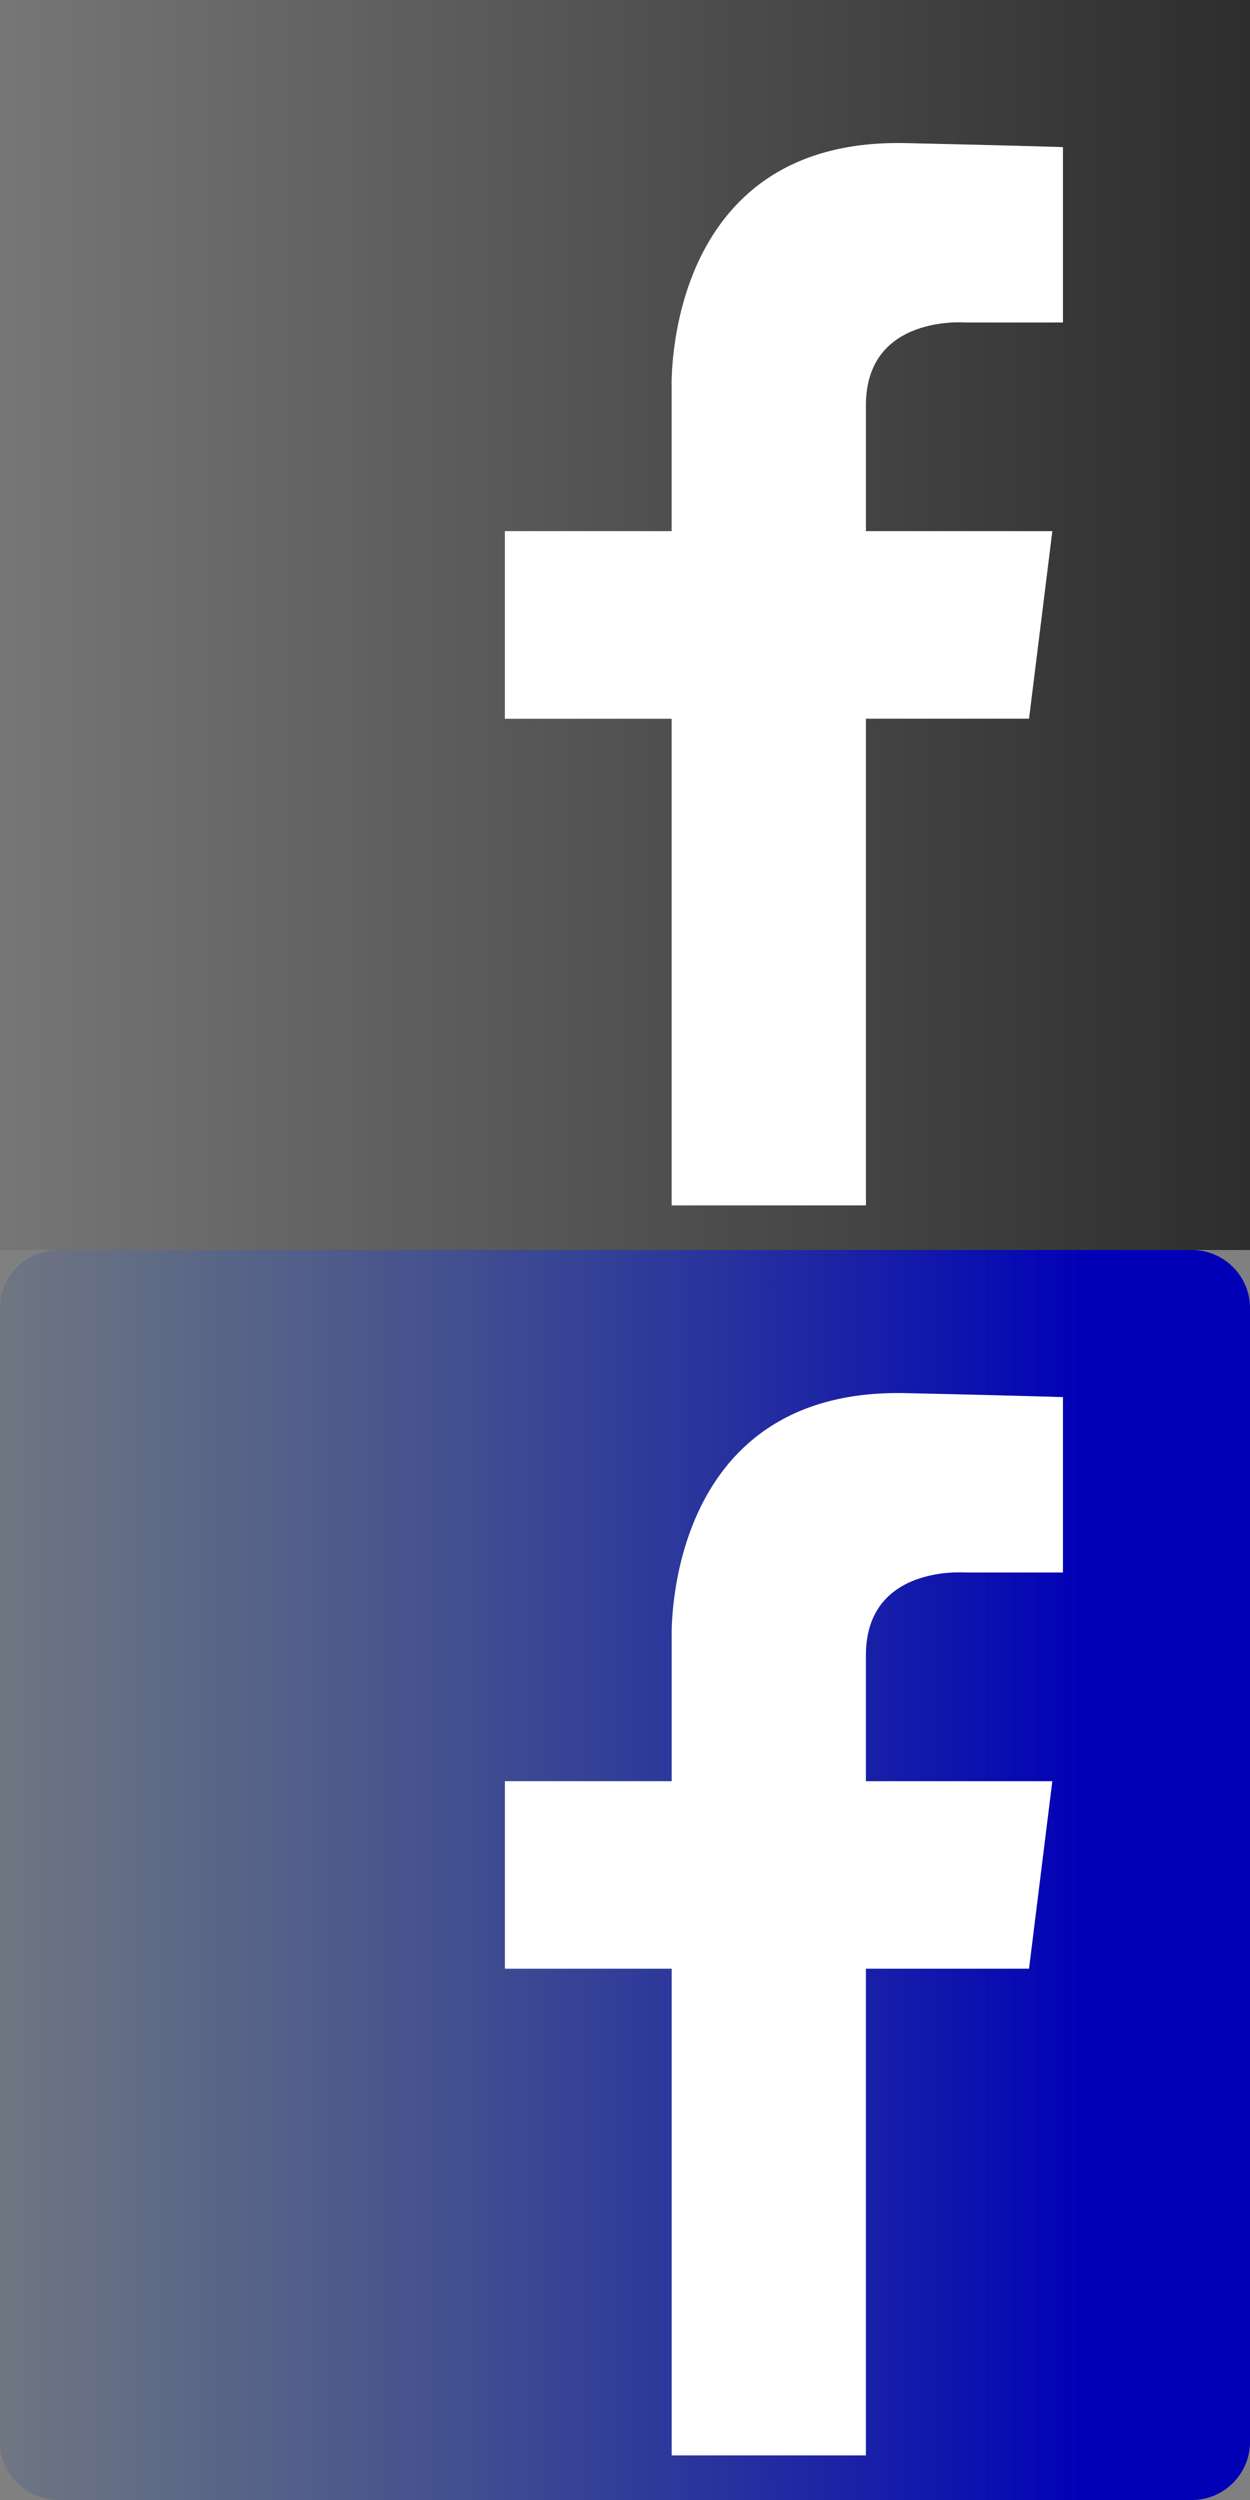
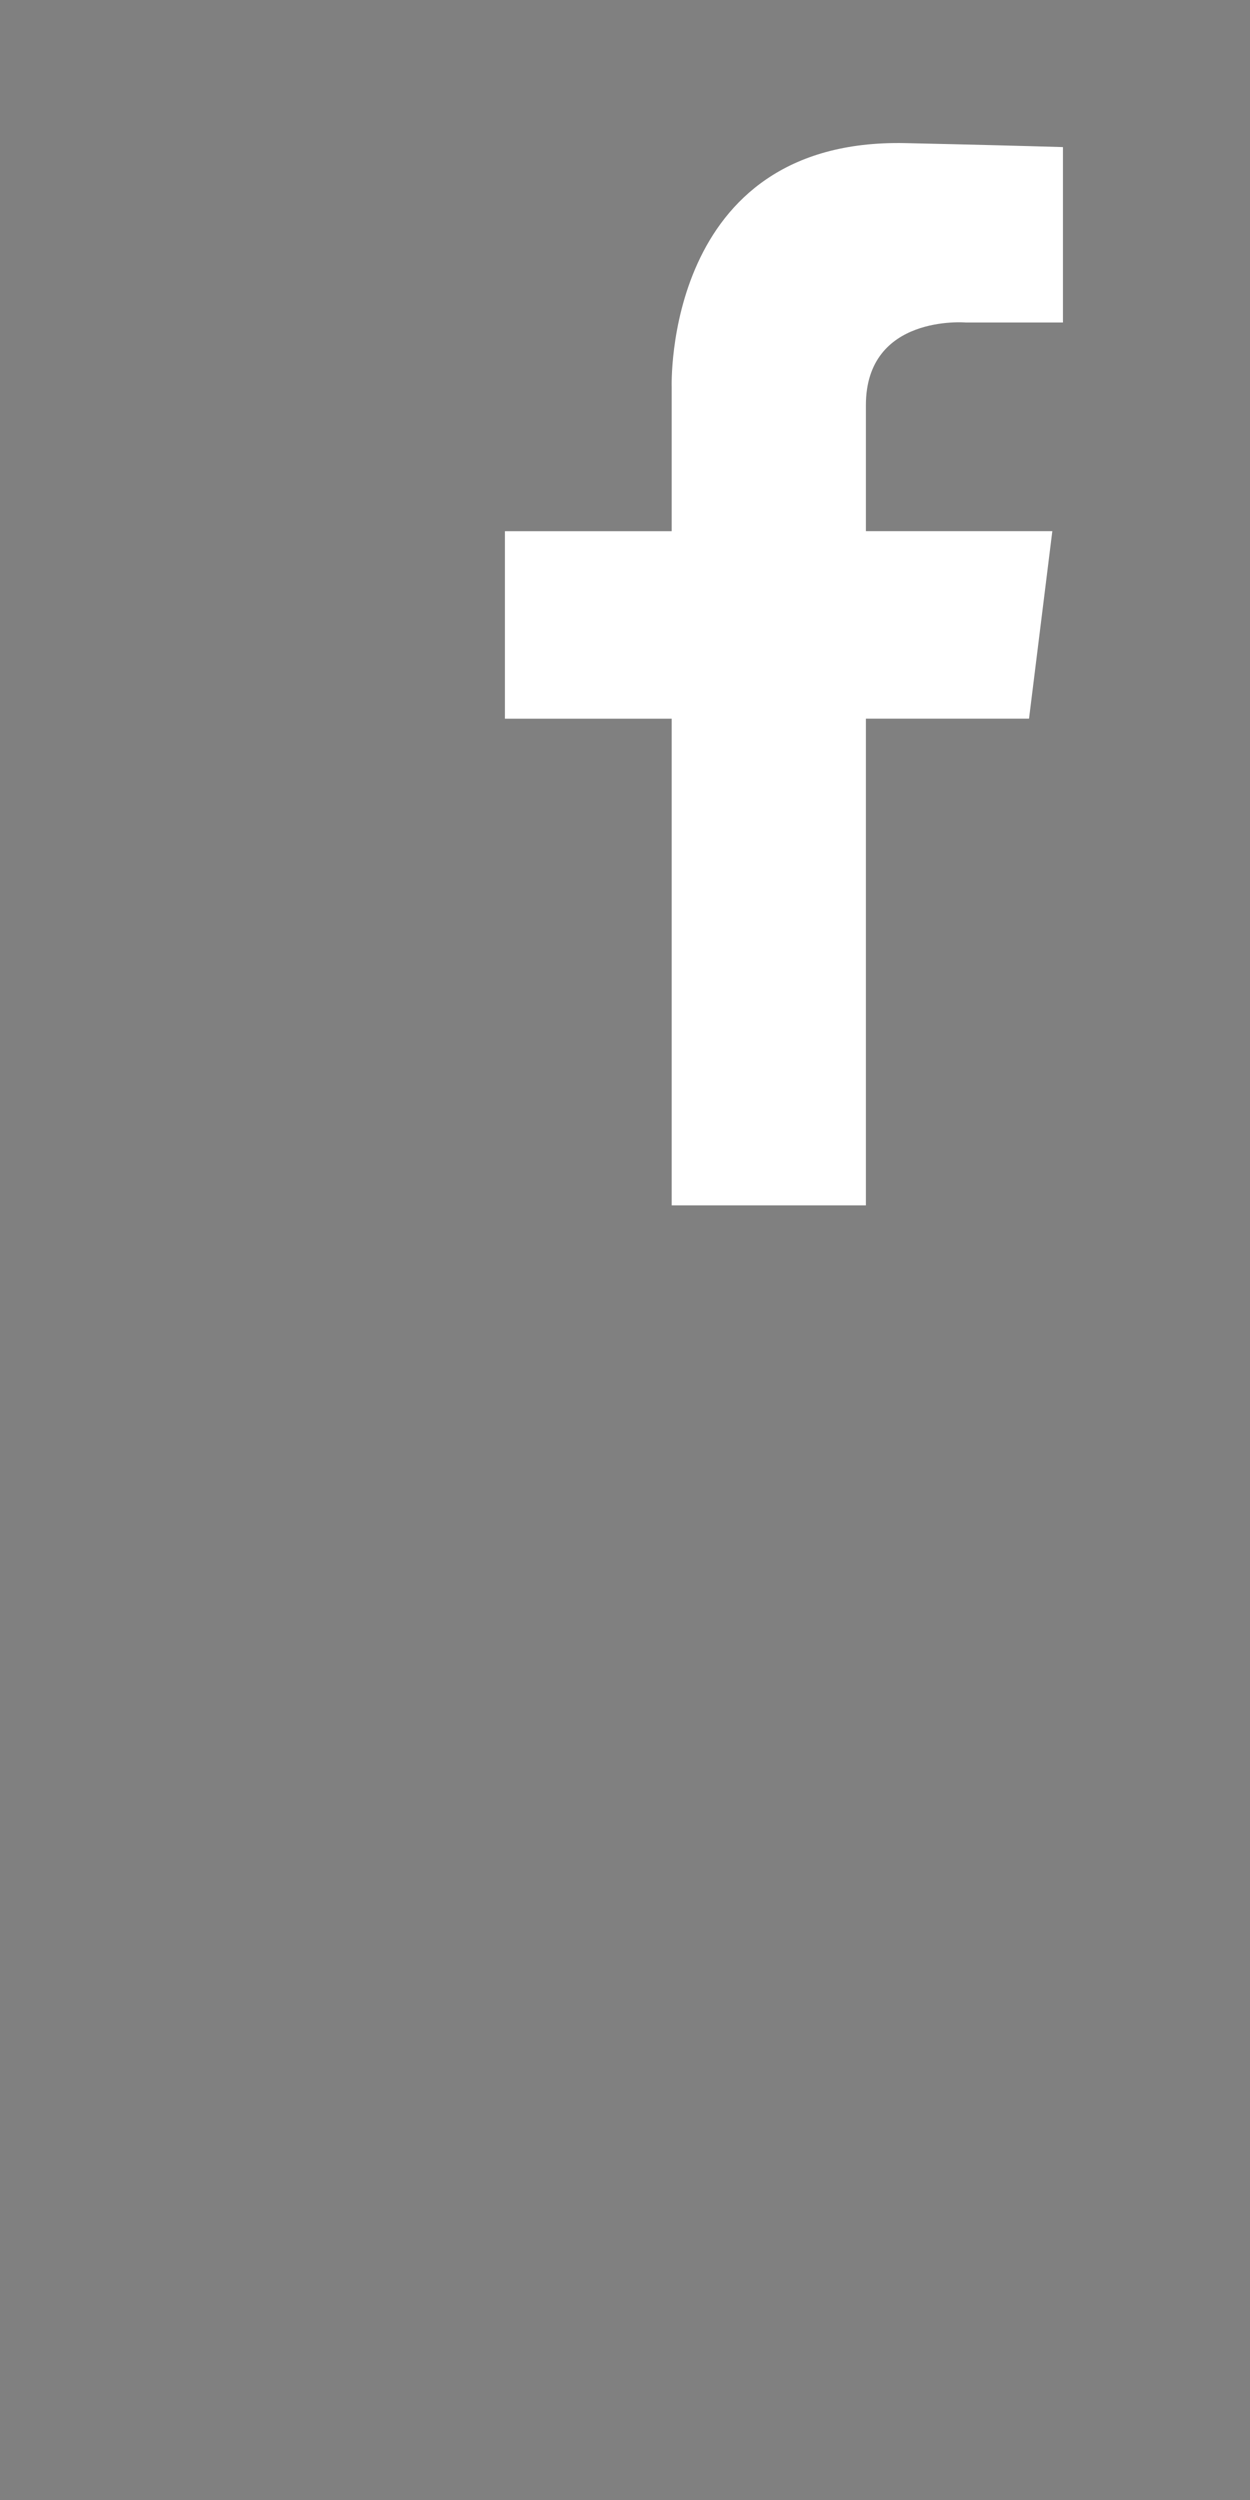
<svg xmlns="http://www.w3.org/2000/svg" xmlns:ns1="http://www.inkscape.org/namespaces/inkscape" xmlns:ns2="http://sodipodi.sourceforge.net/DTD/sodipodi-0.dtd" xmlns:xlink="http://www.w3.org/1999/xlink" version="1.1" id="Layer_2" x="0px" y="0px" width="28" height="56" viewBox="0 0 28 56" enable-background="new 0 0 612 792" xml:space="preserve" ns1:version="0.48.4 r9939" ns2:docname="faced7.svg" ns1:export-filename="C:\LEZ\faced3.png" ns1:export-xdpi="90" ns1:export-ydpi="90">
  <rect x="0" y="0" width="28" height="56" fill="#808080" stroke="none" />
  <defs id="defs11">
    <linearGradient ns1:collect="always" id="linearGradient3785">
      <stop style="stop-color:#1a1a1a;stop-opacity:1;" offset="0" id="stop3787" />
      <stop style="stop-color:#1a1a1a;stop-opacity:0;" offset="1" id="stop3789" />
    </linearGradient>
    <linearGradient ns1:collect="always" id="linearGradient3763">
      <stop style="stop-color:#0100b7;stop-opacity:1" offset="0" id="stop3765" />
      <stop style="stop-color:#063e88;stop-opacity:0;" offset="1" id="stop3767" />
    </linearGradient>
    <linearGradient ns1:collect="always" xlink:href="#linearGradient3763" id="linearGradient3769" x1="24.333" y1="42.167" x2="-3.833" y2="42.167" gradientUnits="userSpaceOnUse" />
    <linearGradient ns1:collect="always" xlink:href="#linearGradient3785" id="linearGradient3791" x1="35.167" y1="14.167" x2="-3.667" y2="14.167" gradientUnits="userSpaceOnUse" />
  </defs>
  <ns2:namedview pagecolor="#ffffff" bordercolor="#666666" borderopacity="1" objecttolerance="10" gridtolerance="10" guidetolerance="10" ns1:pageopacity="0" ns1:pageshadow="2" ns1:window-width="1055" ns1:window-height="644" id="namedview9" showgrid="false" fit-margin-top="0" fit-margin-left="0" fit-margin-right="0" fit-margin-bottom="0" ns1:zoom="6" ns1:cx="8.3206785" ns1:cy="26.032657" ns1:window-x="1595" ns1:window-y="70" ns1:window-maximized="0" ns1:current-layer="Layer_2" ns1:showpageshadow="false" showborder="false" />
-   <path style="fill:url(#linearGradient3769);fill-opacity:1" ns1:connector-curvature="0" id="path5" d="m 28,54.698 c 0,0.719 -0.583,1.302 -1.302,1.302 H 1.302 C 0.583,56 0,55.417 0,54.698 V 29.302 C 0,28.583 0.583,28 1.302,28 H 26.698 C 27.417,28 28,28.583 28,29.302 v 25.395 z" />
-   <path style="fill:#ffffff" ns1:connector-curvature="0" id="path7" d="M 21.632,35.224 H 23.81 v -3.929 c -0.875,-0.026 -2.023,-0.056 -3.527,-0.089 -5.435,-0.119 -5.237,5.475 -5.237,5.475 v 3.218 H 11.31 v 4.2 h 3.736 v 10.902 h 4.35 v -10.902 h 3.654 l 0.522,-4.2 h -4.176 v -2.821 c 0,-2.043 2.236,-1.853 2.236,-1.853 z" />
  <path style="fill:#ffffff" ns1:connector-curvature="0" id="path7-1" d="M 21.632,7.224 H 23.81 v -3.929 c -0.875,-0.026 -2.023,-0.056 -3.527,-0.089 -5.435,-0.119 -5.237,5.475 -5.237,5.475 v 3.218 H 11.31 v 4.2 h 3.736 V 27 h 4.35 V 16.098 h 3.654 l 0.522,-4.2 h -4.176 v -2.821 c 0,-2.043 2.236,-1.853 2.236,-1.853 z" />
  <g ns1:groupmode="layer" id="layer1" ns1:label="Слой3" />
-   <rect style="fill:url(#linearGradient3791);fill-opacity:1;fill-rule:evenodd;stroke:none" id="rect3801" width="28" height="28" x="-1.9073486e-006" y="-1.9073486e-006" />
-   <path style="fill:#ffffff" ns1:connector-curvature="0" id="path7-1-7" d="M 21.632,7.224 H 23.81 v -3.929 c -0.875,-0.026 -2.023,-0.056 -3.527,-0.089 -5.435,-0.119 -5.237,5.475 -5.237,5.475 v 3.218 H 11.31 v 4.2 h 3.736 V 27 h 4.35 V 16.098 h 3.654 l 0.522,-4.2 h -4.176 v -2.821 c 0,-2.043 2.236,-1.853 2.236,-1.853 z" />
</svg>